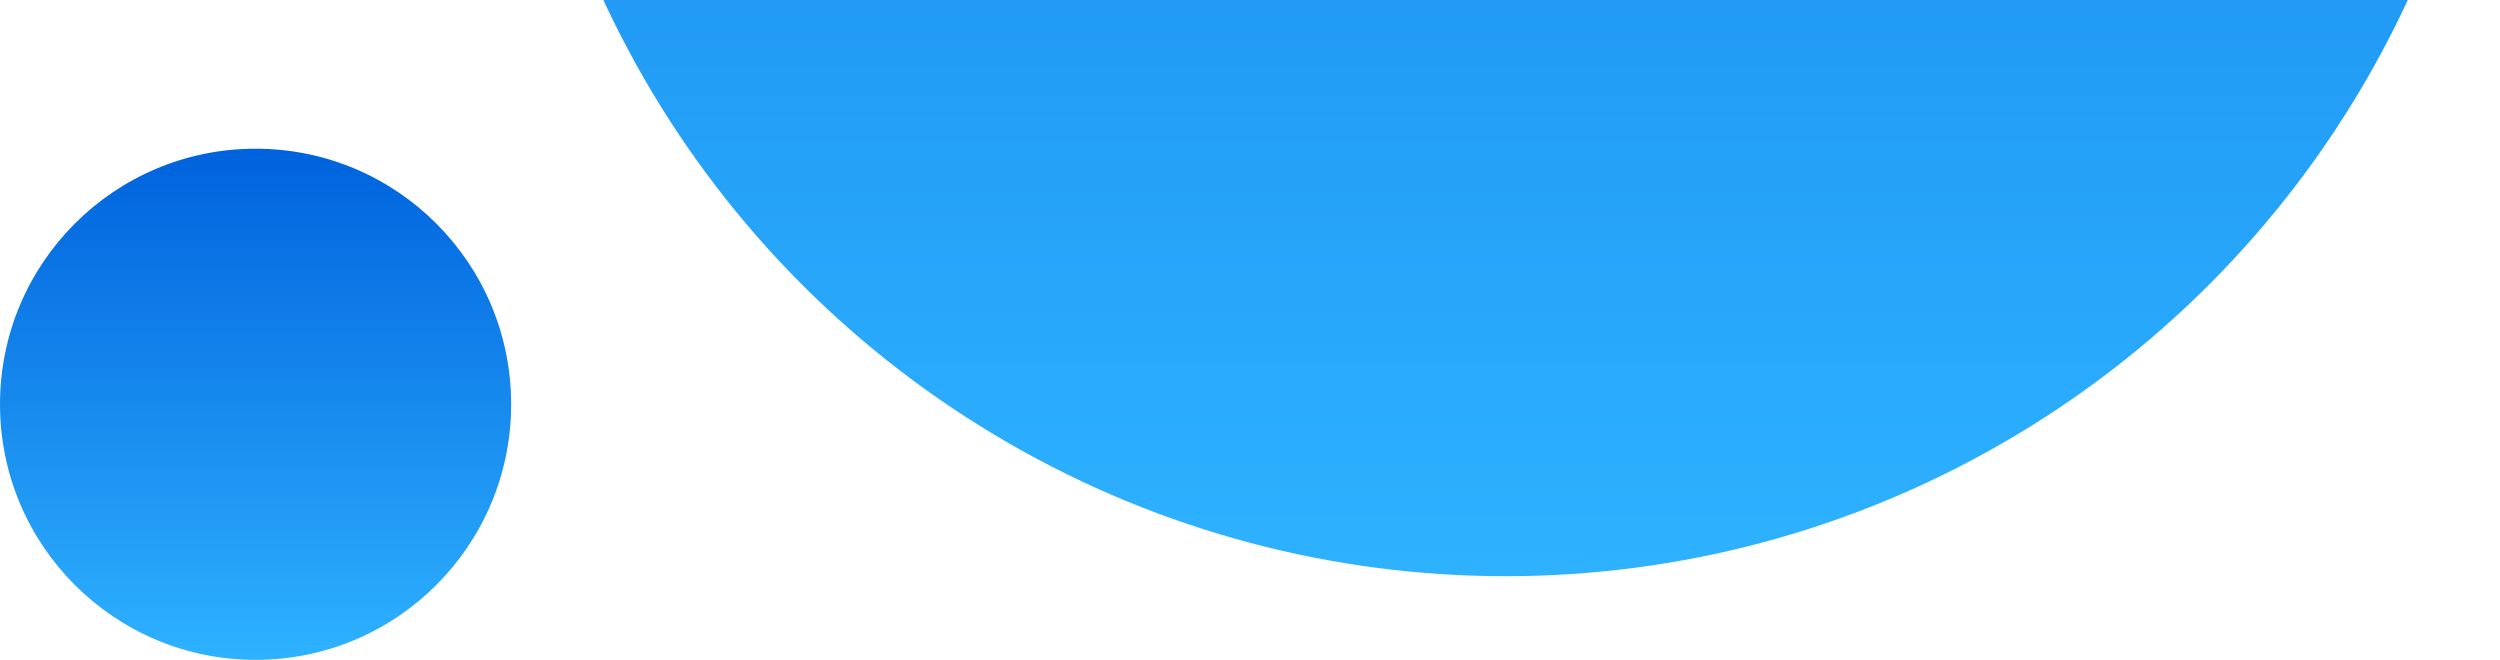
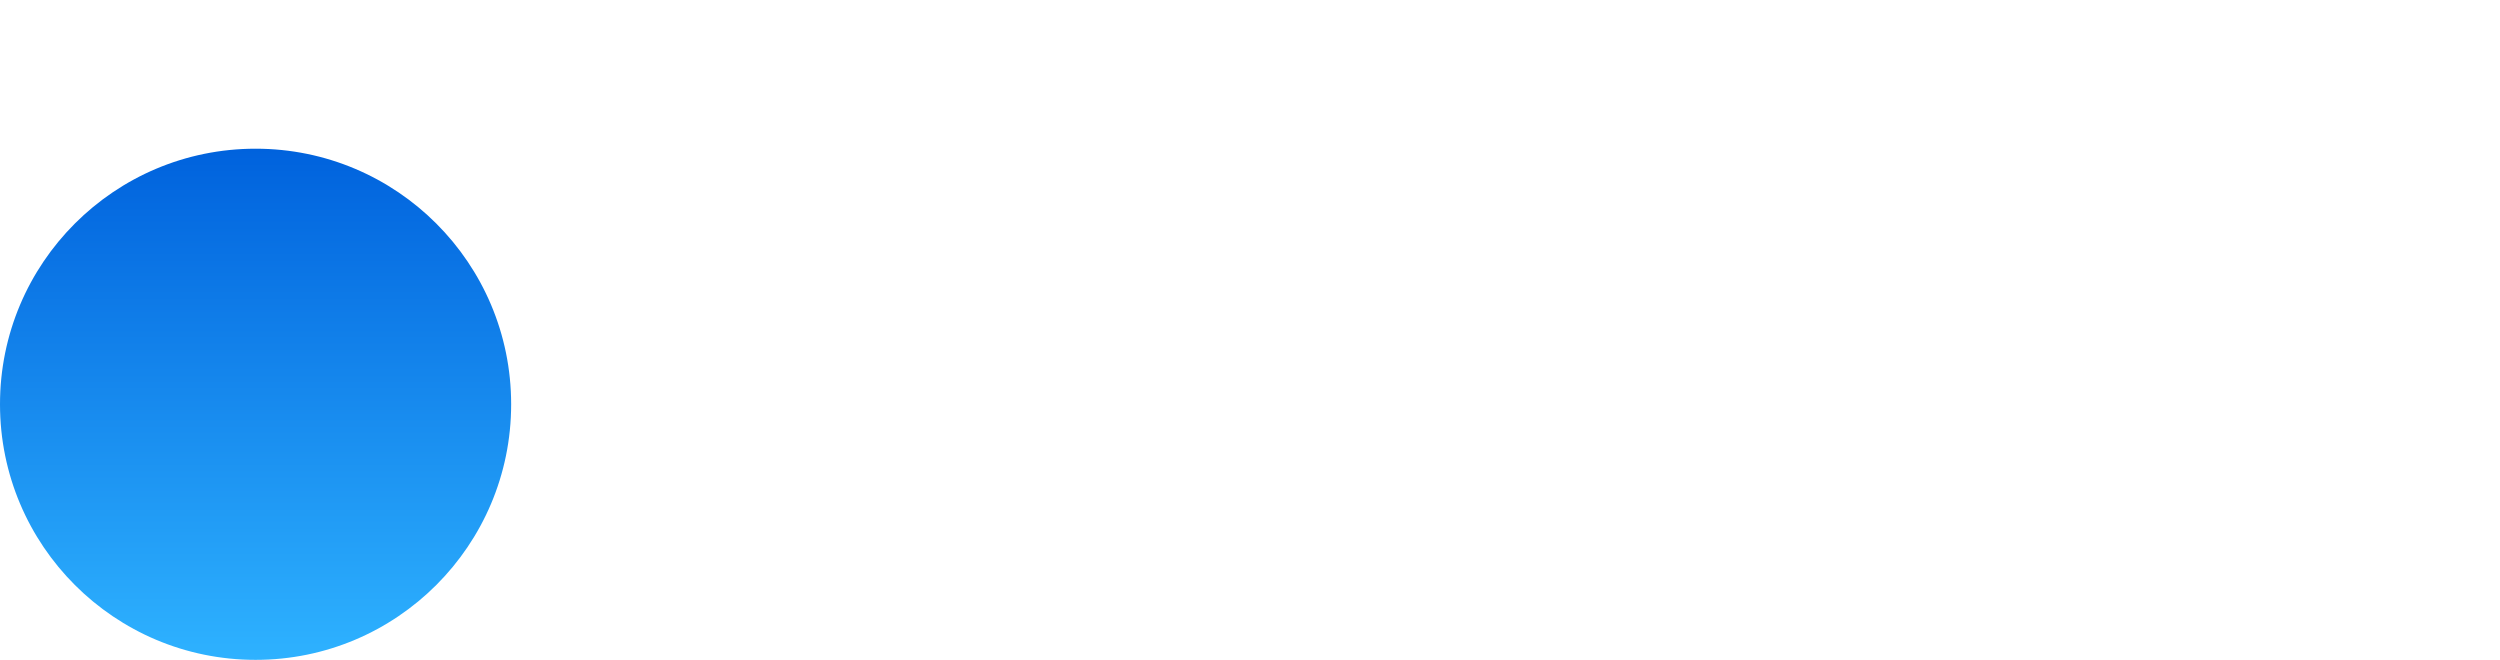
<svg xmlns="http://www.w3.org/2000/svg" width="269" height="71" fill="none" viewBox="0 0 269 71">
  <g clip-path="url(#clip0_945_266)">
-     <circle cx="162" cy="-45" r="107" fill="url(#paint0_linear_945_266)" />
    <circle cx="27.5" cy="43.5" r="27.5" fill="url(#paint1_linear_945_266)" />
  </g>
  <defs>
    <linearGradient id="paint0_linear_945_266" x1="162" x2="162" y1="-152" y2="62" gradientUnits="userSpaceOnUse">
      <stop stop-color="#0062DD" />
      <stop offset="1" stop-color="#2EB2FF" />
    </linearGradient>
    <linearGradient id="paint1_linear_945_266" x1="27.5" x2="27.5" y1="16" y2="71" gradientUnits="userSpaceOnUse">
      <stop stop-color="#0062DD" />
      <stop offset="1" stop-color="#2EB2FF" />
    </linearGradient>
    <clipPath id="clip0_945_266">
      <path fill="#fff" d="M0 0h269v71H0z" />
    </clipPath>
  </defs>
</svg>